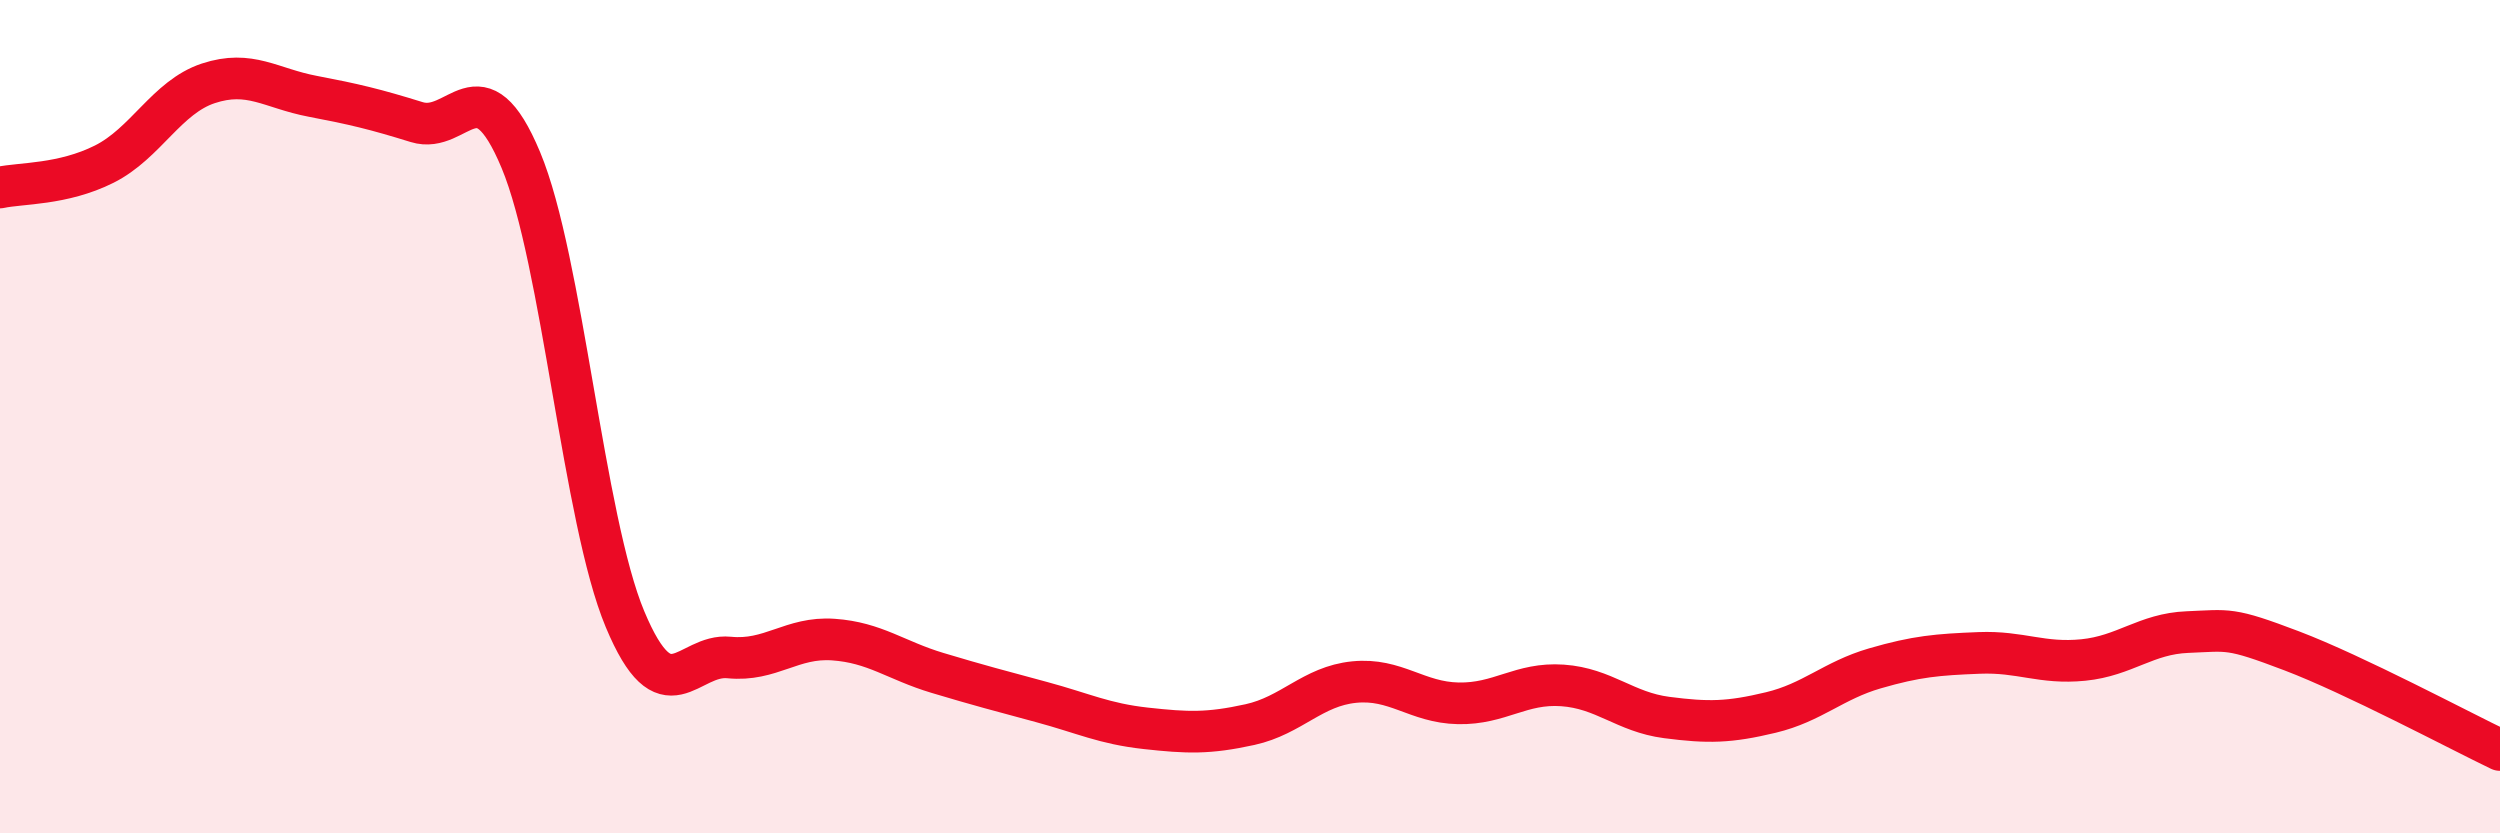
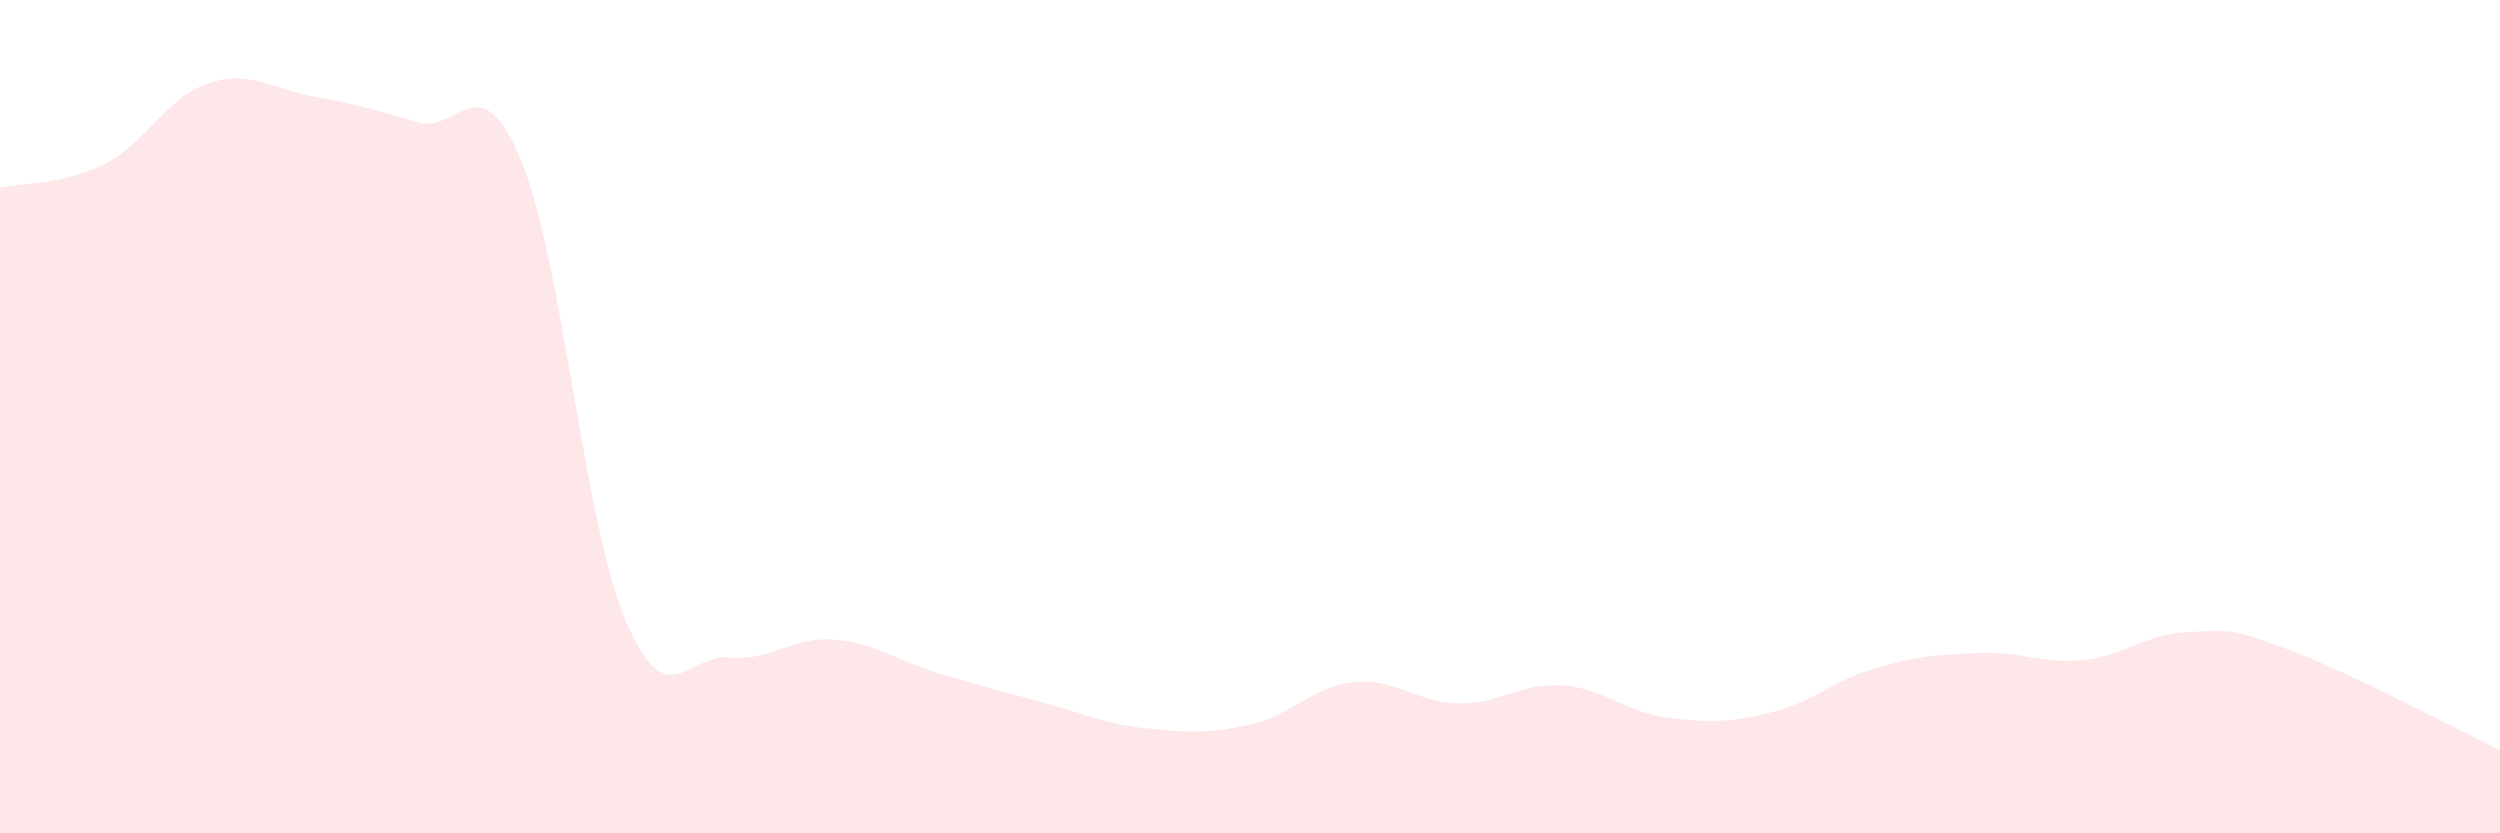
<svg xmlns="http://www.w3.org/2000/svg" width="60" height="20" viewBox="0 0 60 20">
  <path d="M 0,4.5 C 0.5,4.39 1.5,4.44 2.5,3.94 C 3.5,3.44 4,2.33 5,2 C 6,1.67 6.5,2.12 7.5,2.31 C 8.5,2.5 9,2.62 10,2.93 C 11,3.24 11.5,1.45 12.5,3.84 C 13.5,6.23 14,12.47 15,14.86 C 16,17.25 16.5,15.68 17.5,15.78 C 18.5,15.88 19,15.28 20,15.35 C 21,15.42 21.5,15.85 22.5,16.15 C 23.5,16.45 24,16.58 25,16.85 C 26,17.12 26.5,17.37 27.5,17.48 C 28.5,17.59 29,17.61 30,17.39 C 31,17.17 31.5,16.47 32.5,16.37 C 33.5,16.27 34,16.86 35,16.88 C 36,16.9 36.5,16.38 37.5,16.45 C 38.5,16.52 39,17.09 40,17.22 C 41,17.35 41.5,17.34 42.5,17.1 C 43.5,16.86 44,16.33 45,16.04 C 46,15.75 46.5,15.71 47.5,15.67 C 48.5,15.63 49,15.94 50,15.84 C 51,15.74 51.5,15.21 52.5,15.17 C 53.5,15.13 53.5,15.05 55,15.62 C 56.5,16.19 59,17.52 60,18L60 20L0 20Z" fill="#EB0A25" opacity="0.1" stroke-linecap="round" stroke-linejoin="round" />
-   <path d="M 0,4.5 C 0.5,4.39 1.5,4.44 2.5,3.94 C 3.5,3.44 4,2.33 5,2 C 6,1.67 6.5,2.12 7.5,2.31 C 8.5,2.5 9,2.62 10,2.93 C 11,3.24 11.5,1.45 12.5,3.84 C 13.5,6.23 14,12.47 15,14.86 C 16,17.25 16.5,15.68 17.5,15.78 C 18.5,15.88 19,15.28 20,15.35 C 21,15.42 21.5,15.85 22.5,16.15 C 23.5,16.45 24,16.58 25,16.85 C 26,17.12 26.5,17.37 27.5,17.48 C 28.5,17.59 29,17.61 30,17.39 C 31,17.17 31.5,16.47 32.5,16.37 C 33.5,16.27 34,16.86 35,16.88 C 36,16.9 36.5,16.38 37.5,16.45 C 38.5,16.52 39,17.09 40,17.22 C 41,17.35 41.5,17.34 42.5,17.1 C 43.5,16.86 44,16.33 45,16.04 C 46,15.75 46.5,15.71 47.5,15.67 C 48.5,15.63 49,15.94 50,15.84 C 51,15.74 51.5,15.21 52.5,15.17 C 53.5,15.13 53.5,15.05 55,15.62 C 56.5,16.19 59,17.52 60,18" stroke="#EB0A25" stroke-width="1" fill="none" stroke-linecap="round" stroke-linejoin="round" />
</svg>